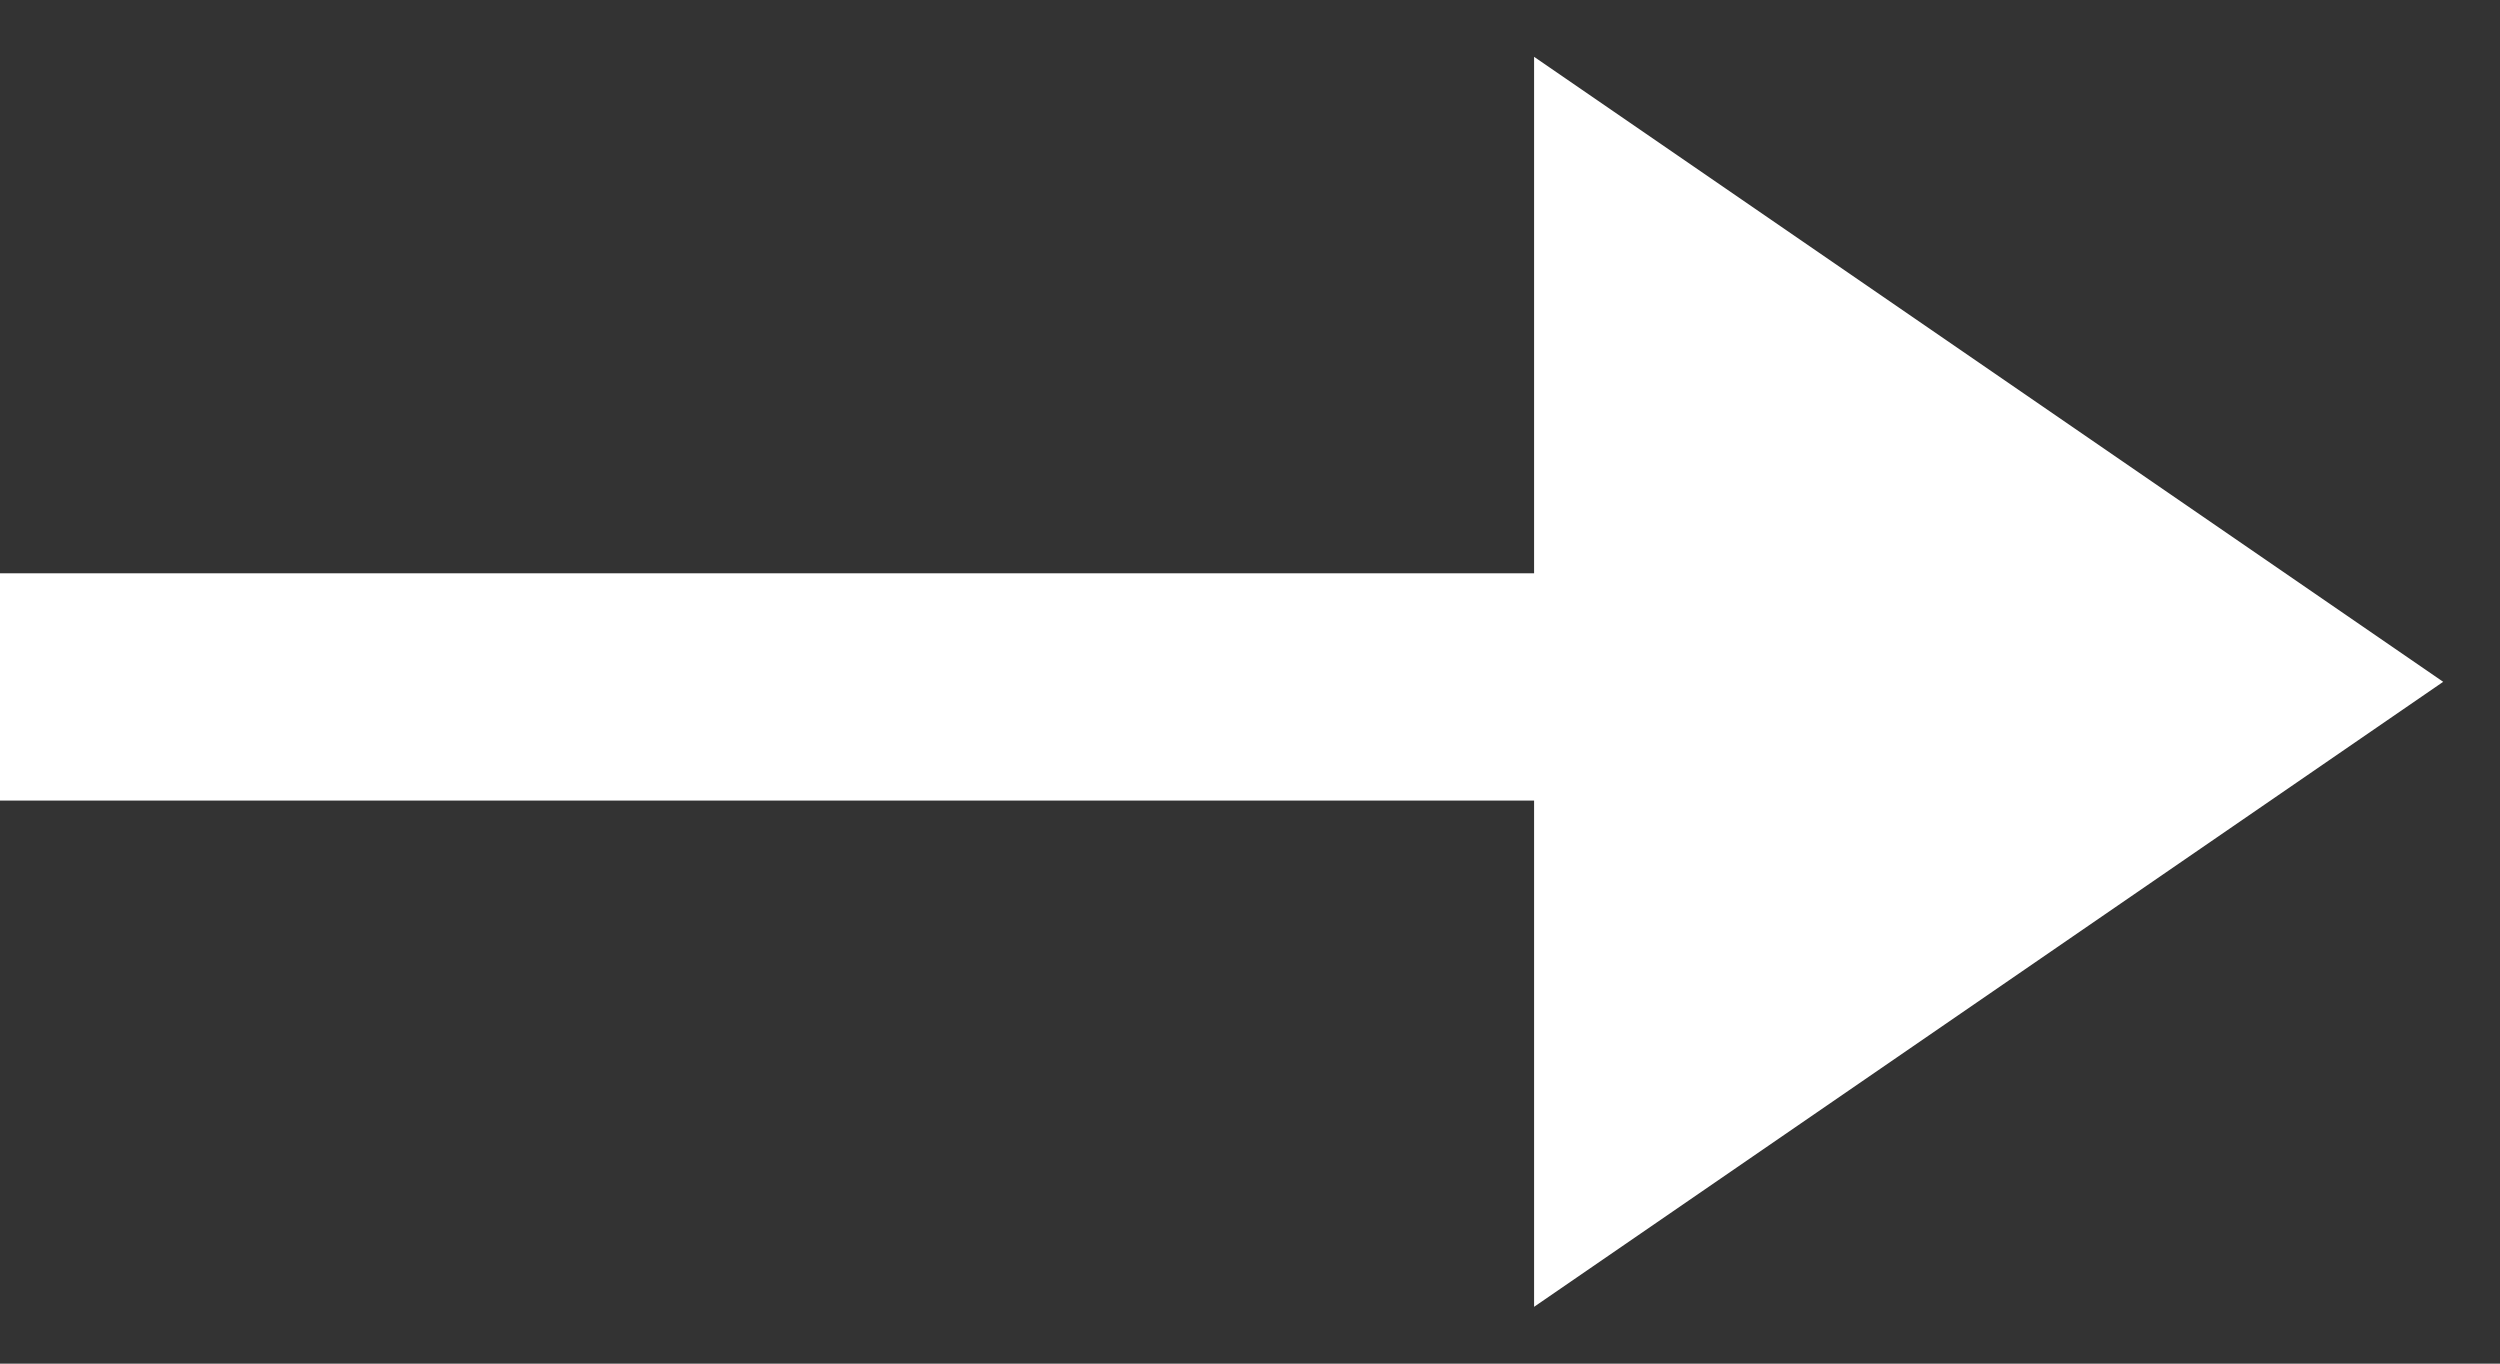
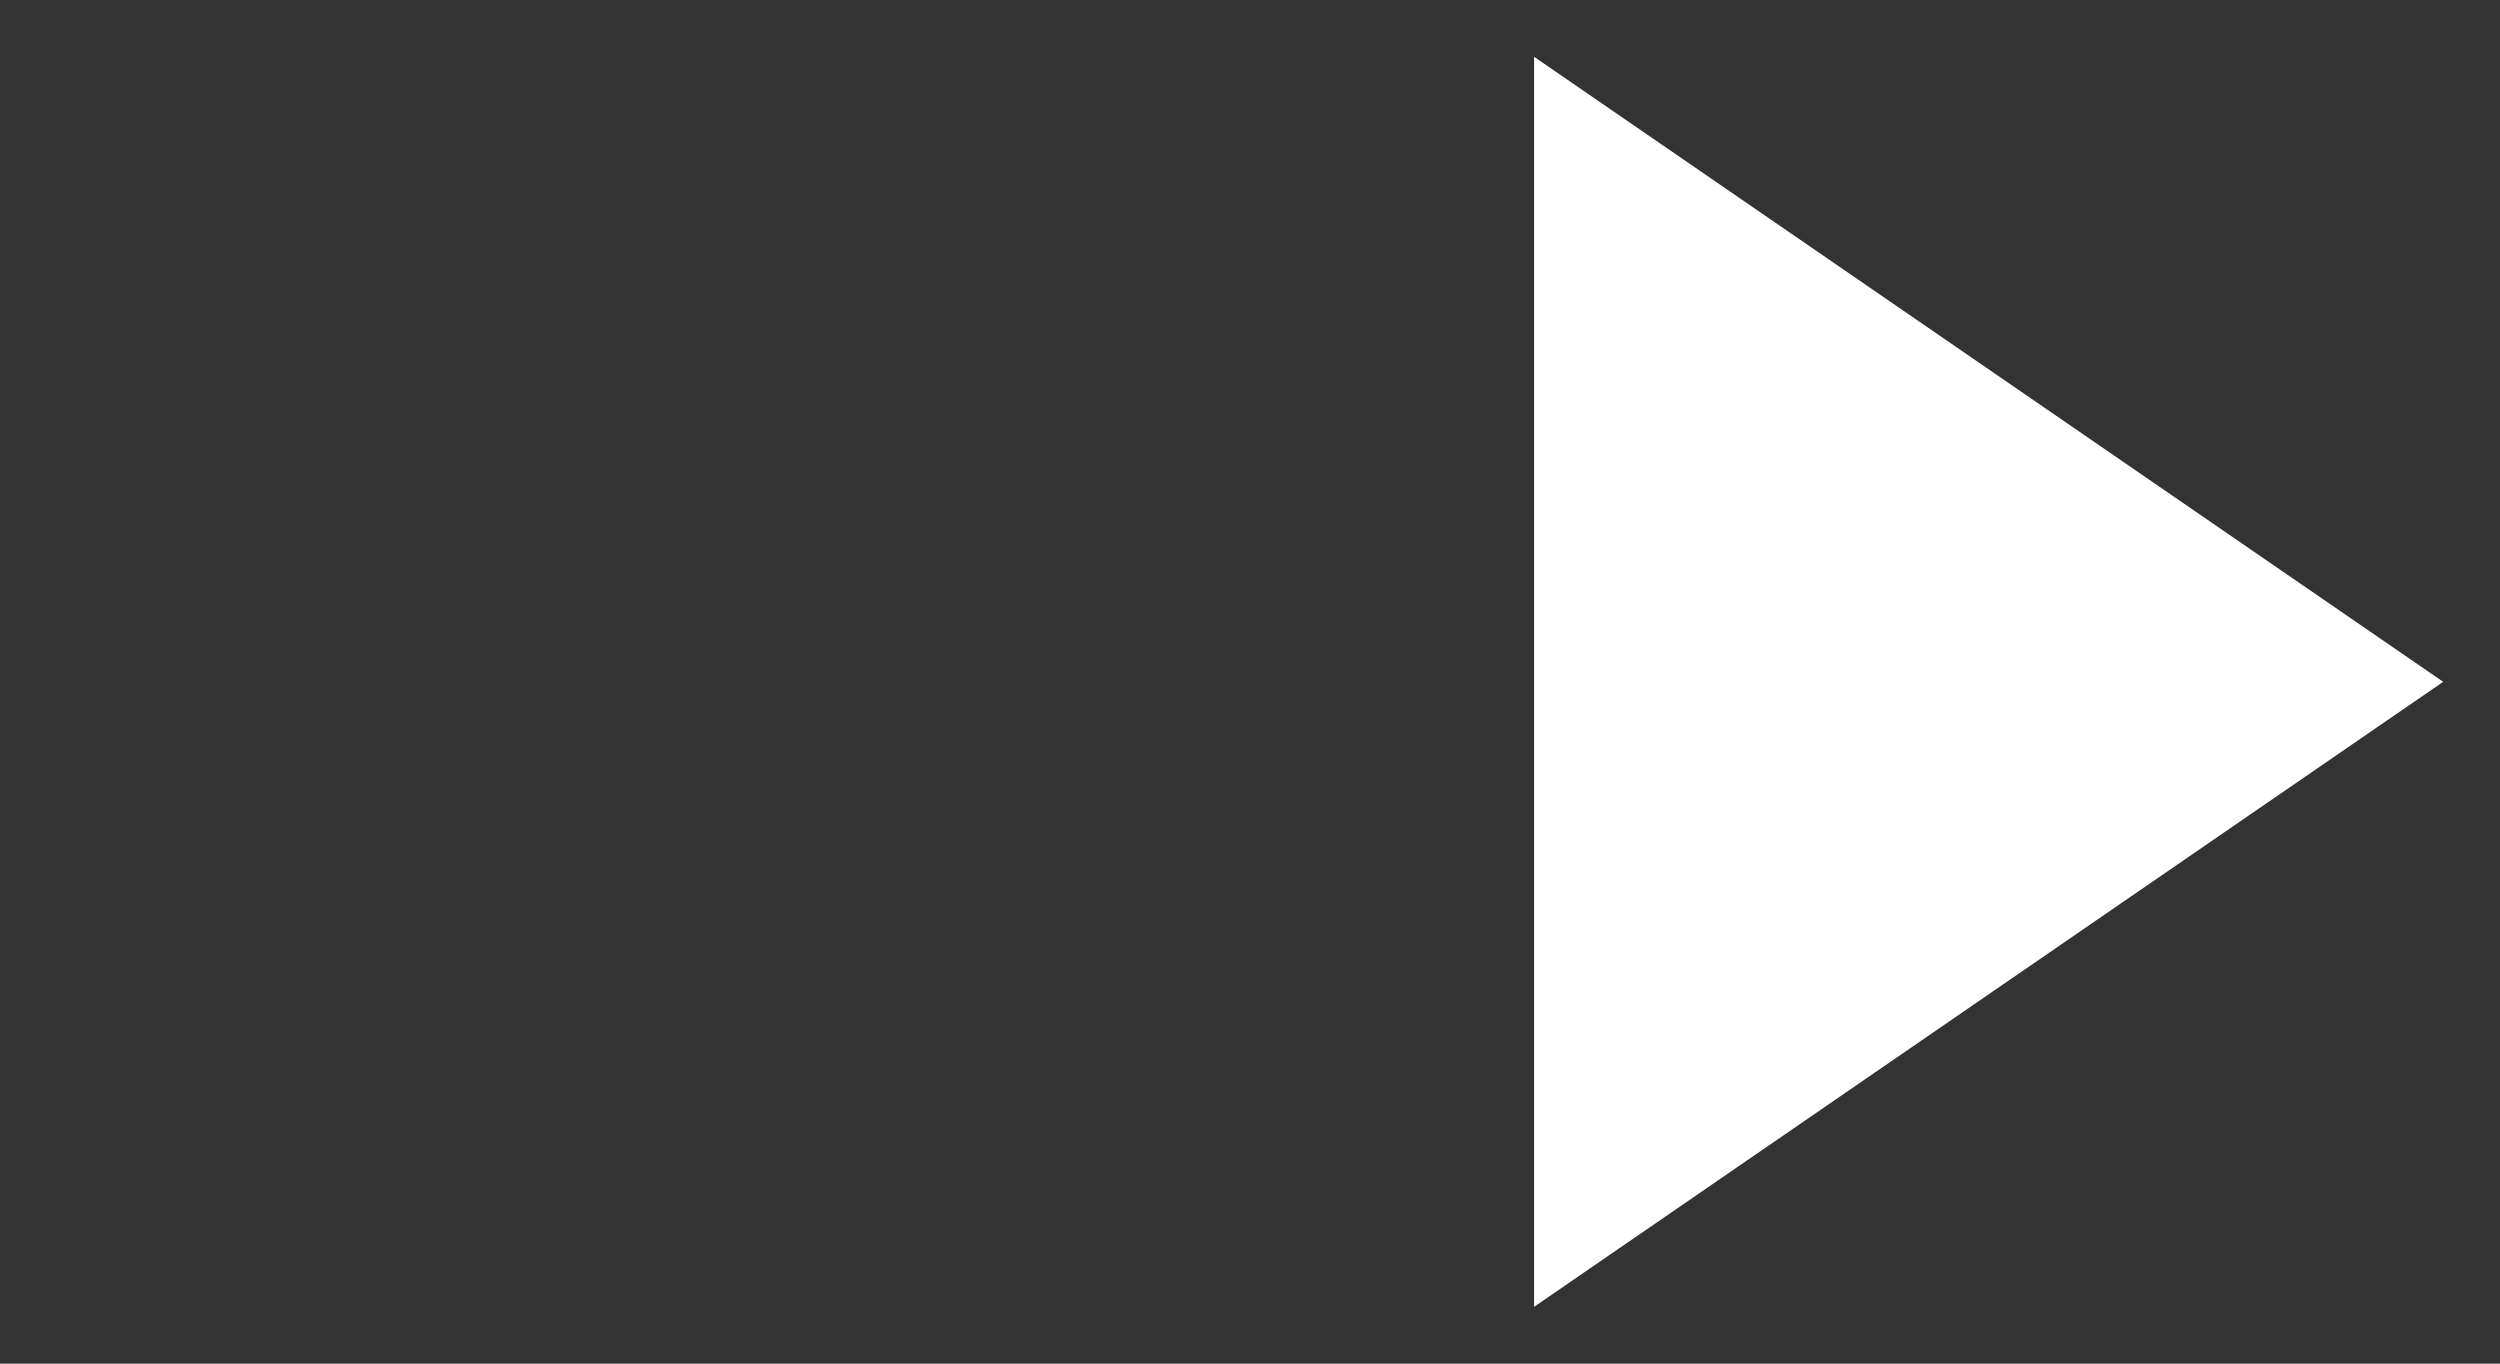
<svg xmlns="http://www.w3.org/2000/svg" width="22" height="12" viewBox="0 0 22 12" fill="none">
  <rect x="0" y="0" width="22" height="12" fill="#333333" stroke="none" />
  <path d="M13.5 0.5V11.5L21.5 6L13.5 0.5Z" fill="white" />
-   <rect width="14" height="2" transform="matrix(-1 0 0 1 14 5.045)" fill="white" />
</svg>